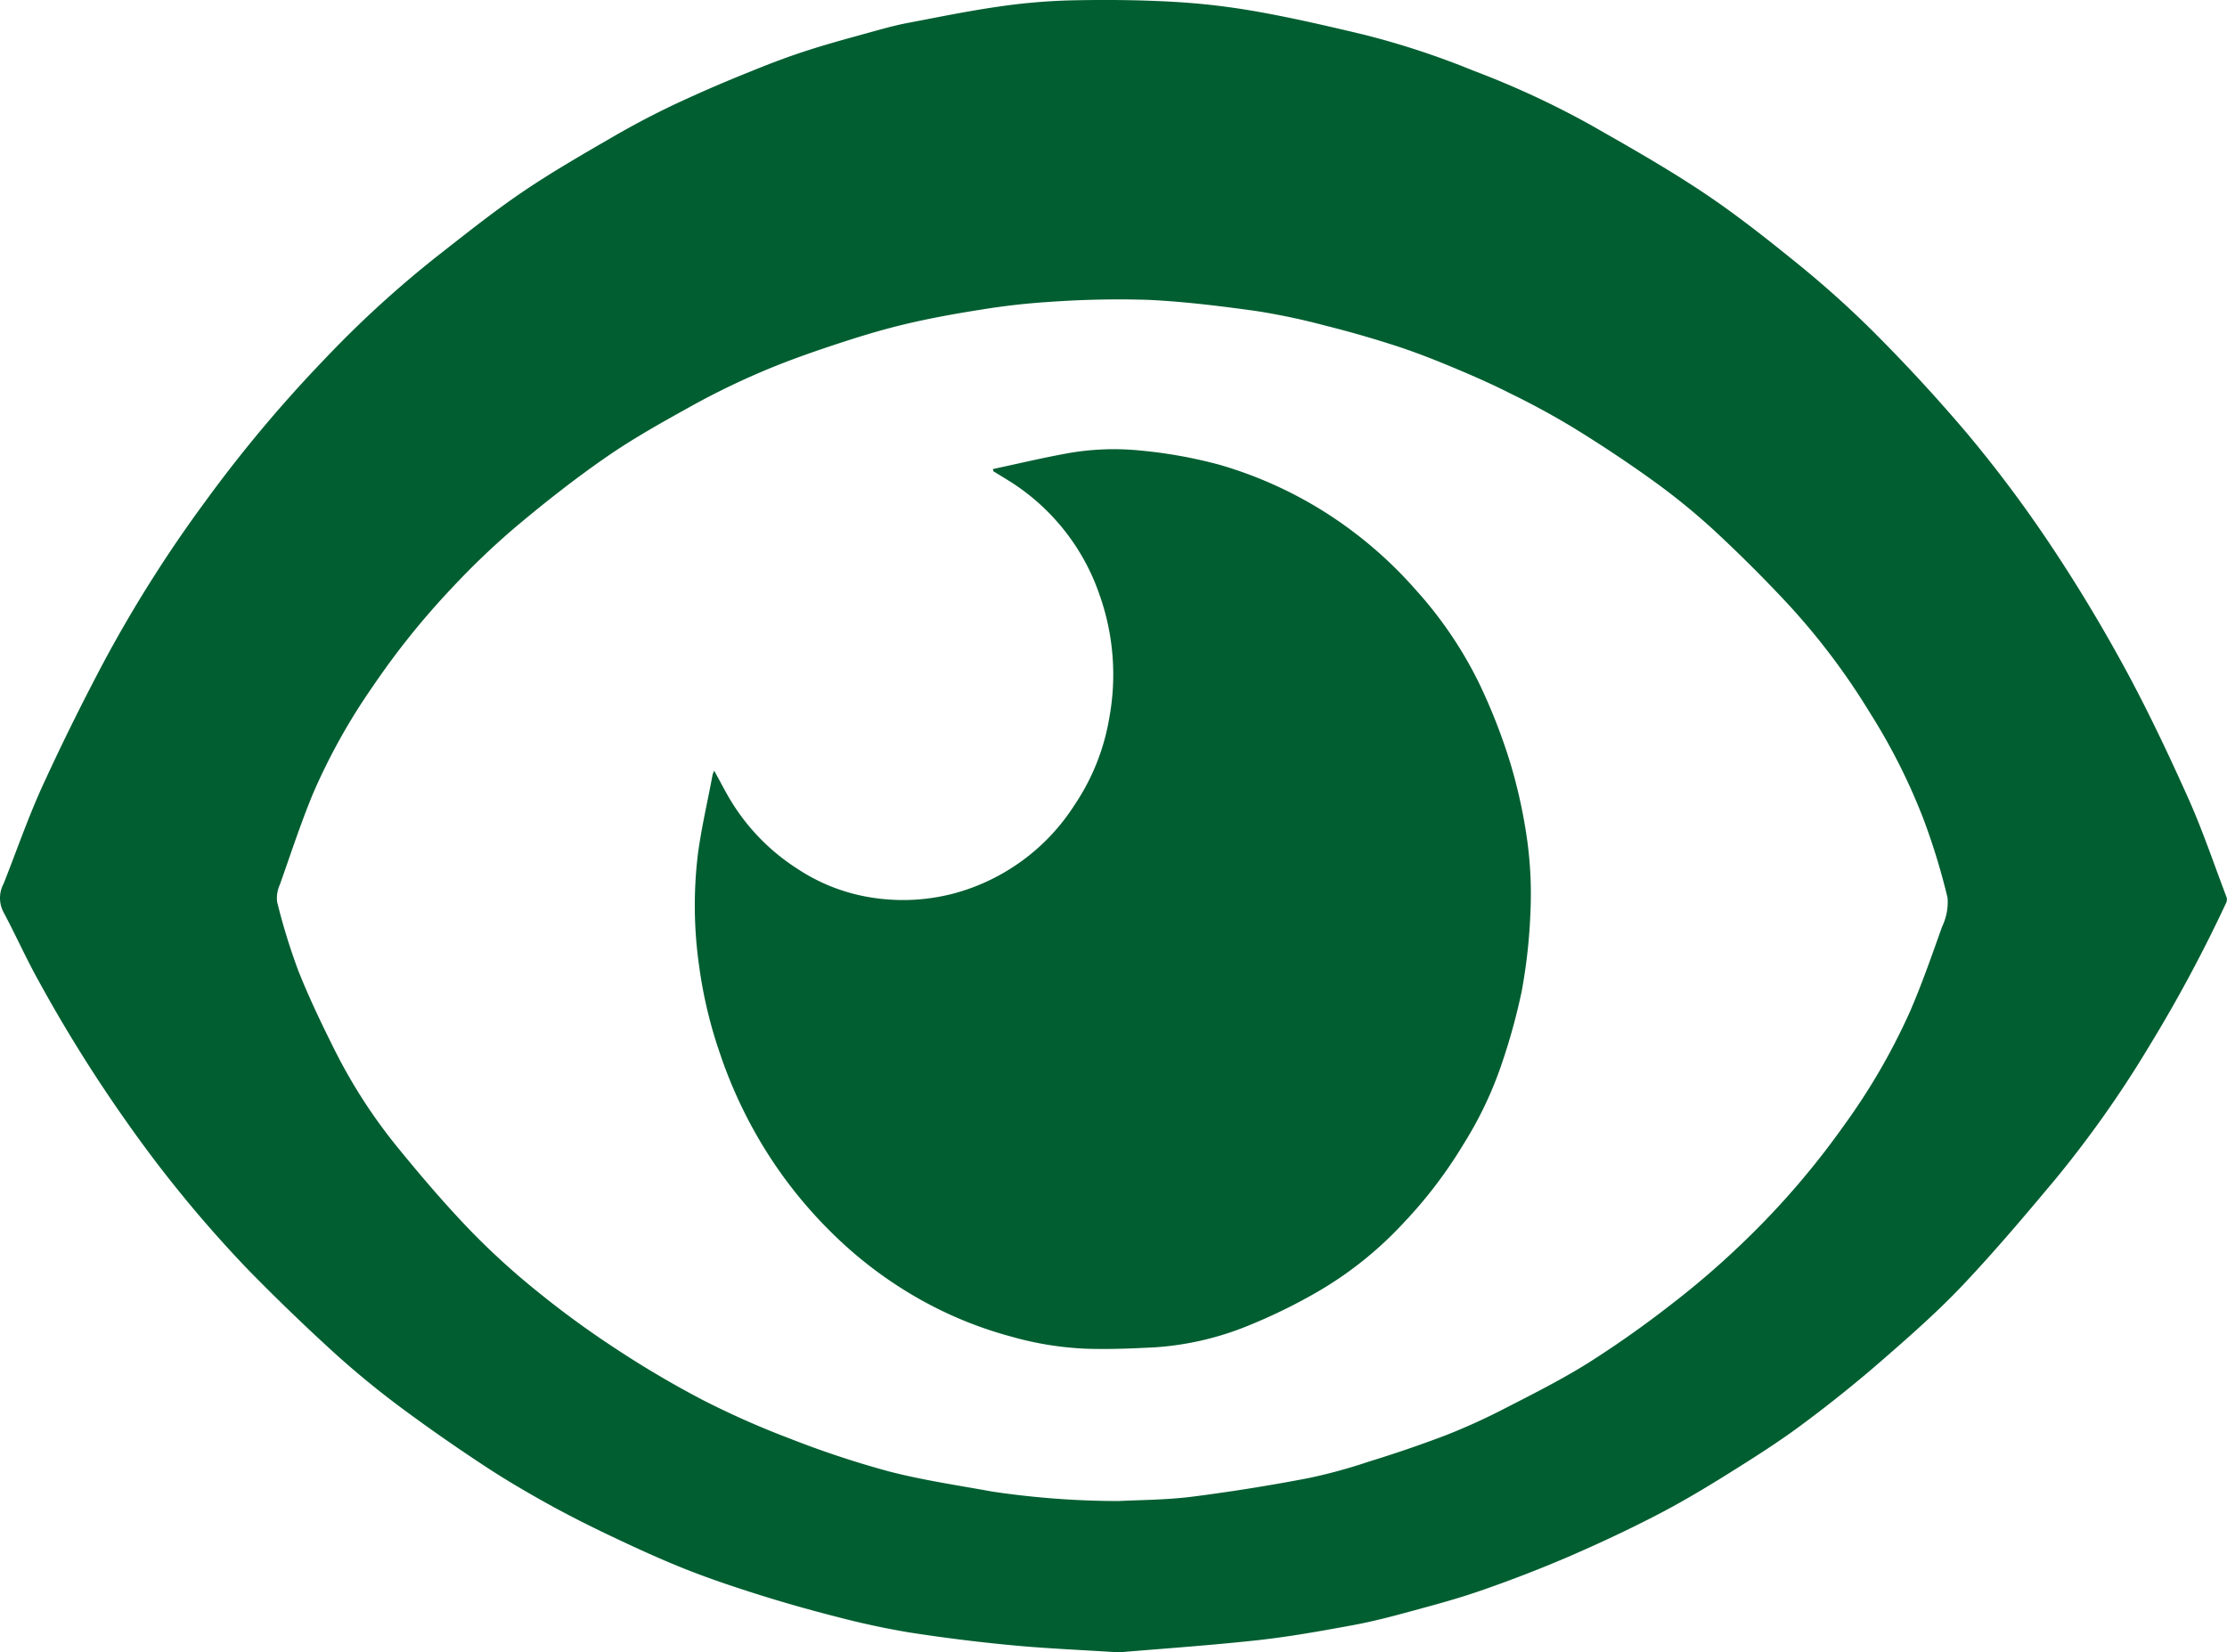
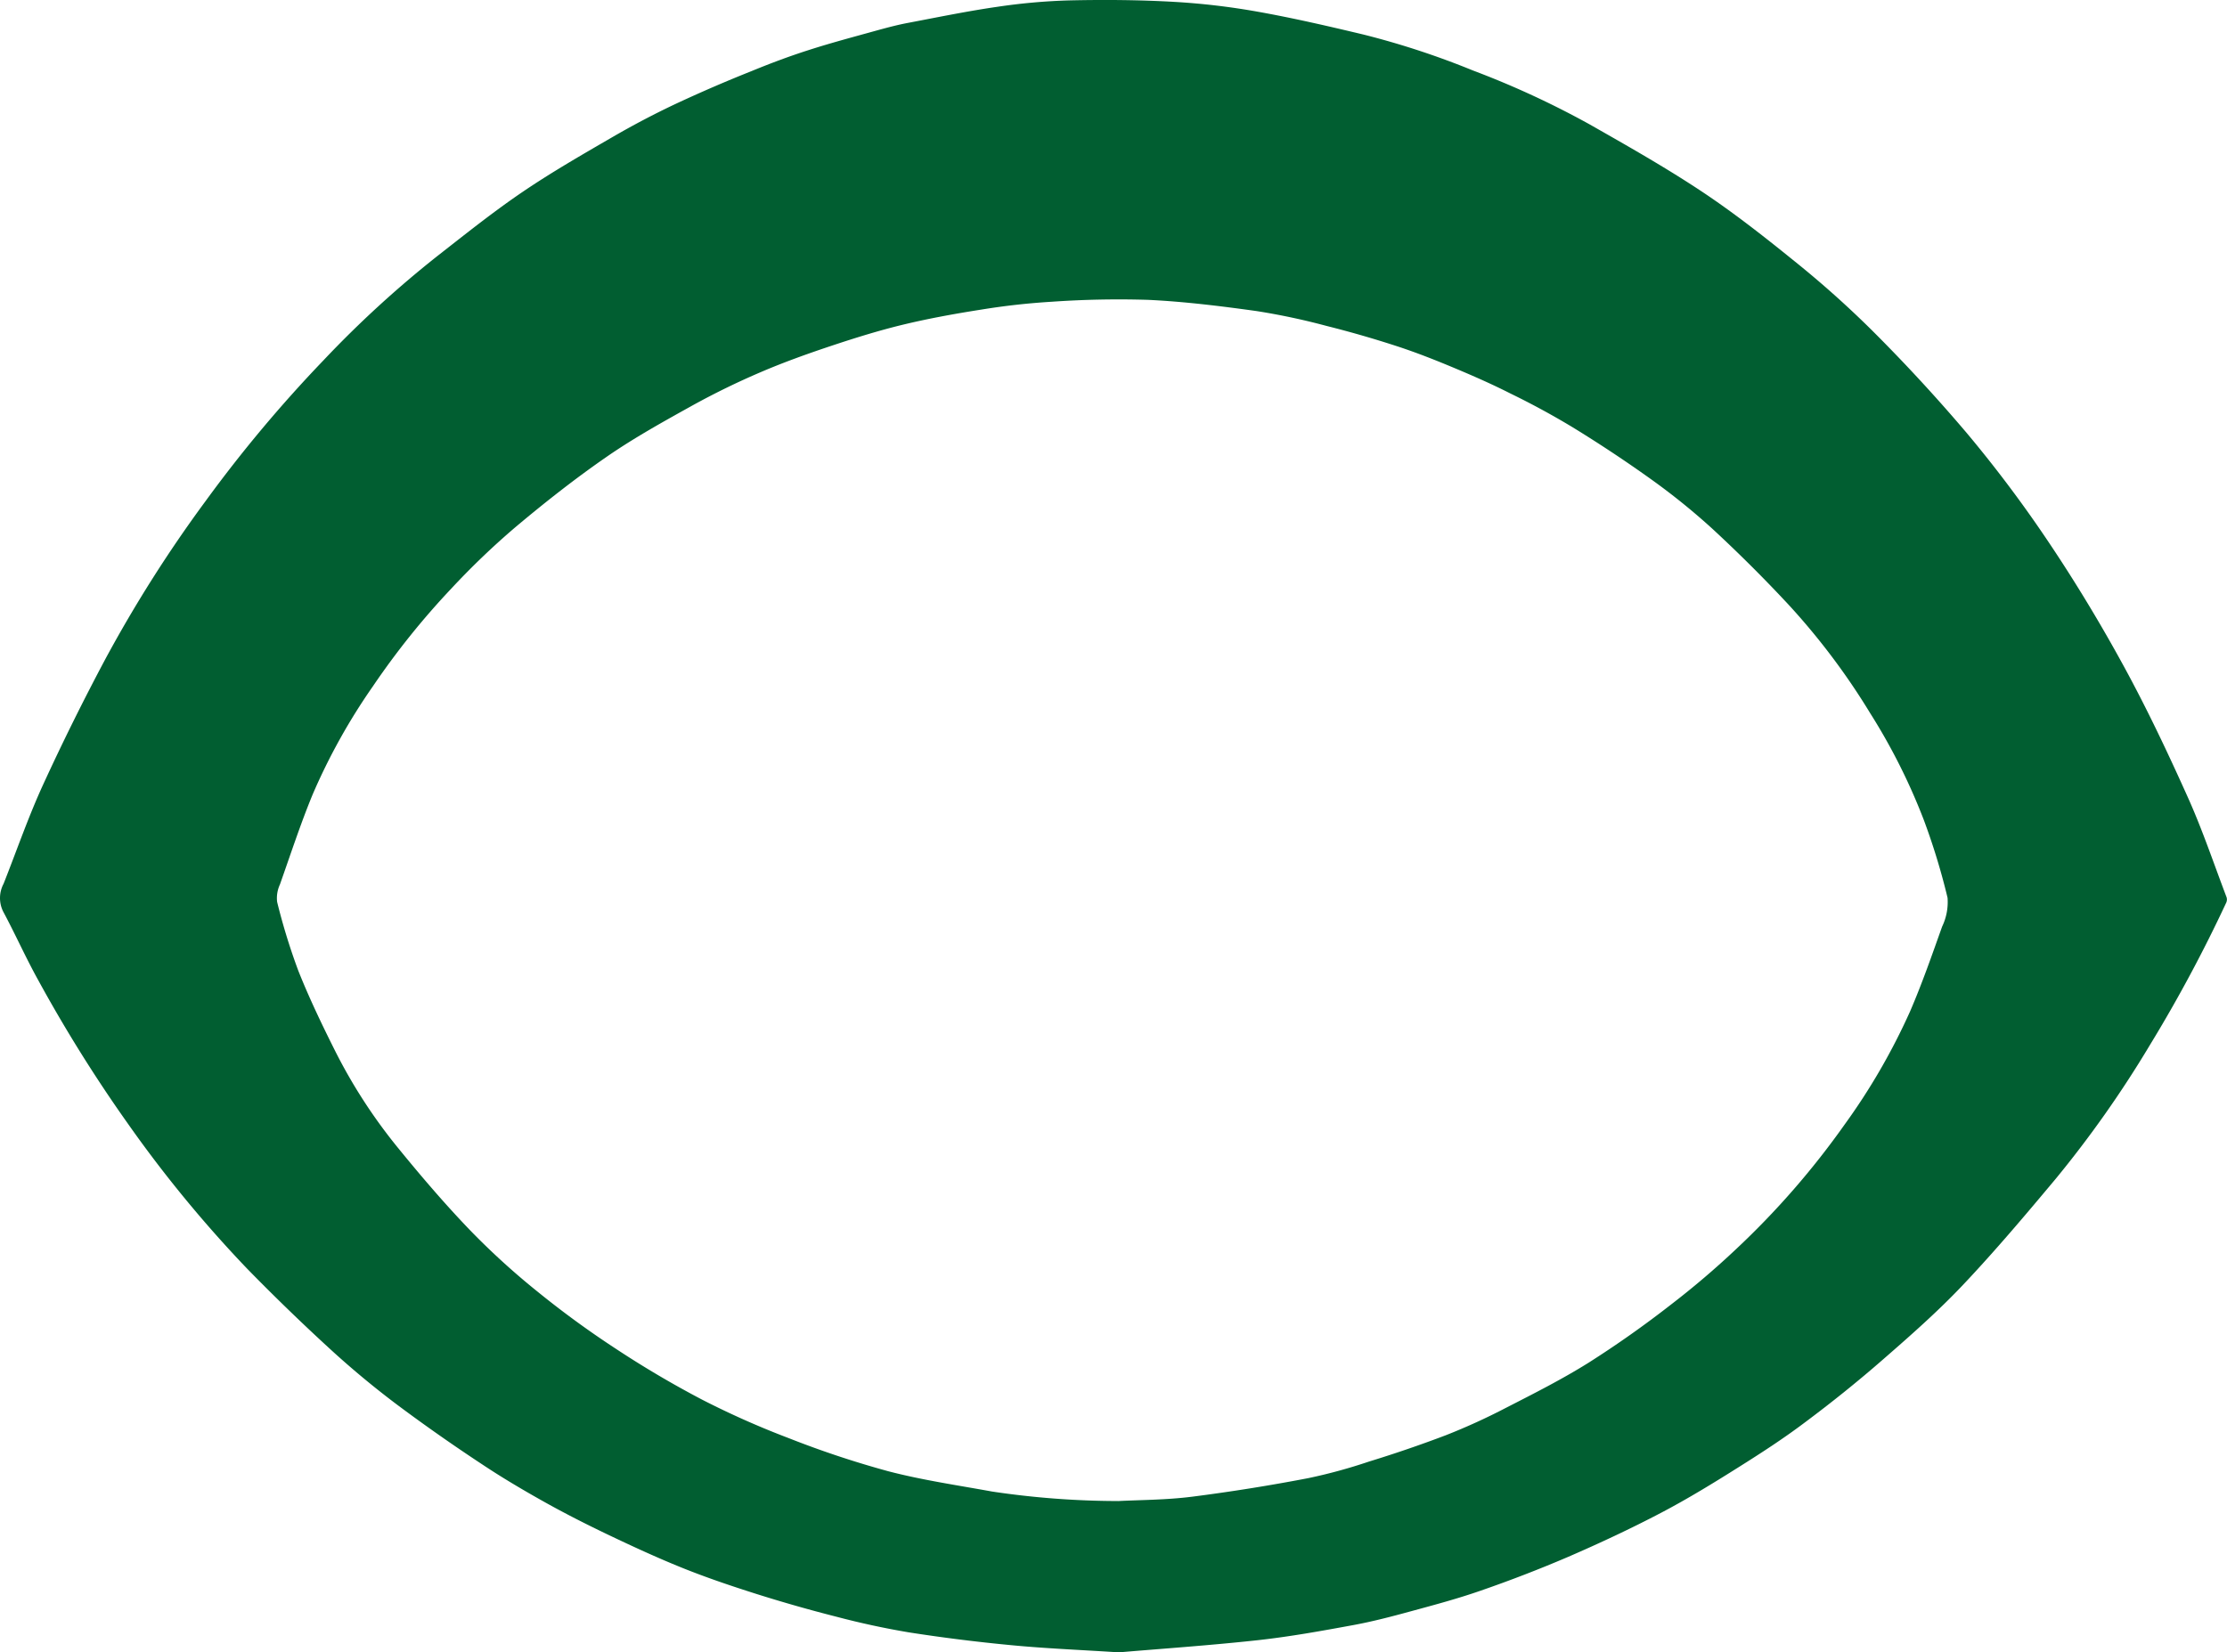
<svg xmlns="http://www.w3.org/2000/svg" width="61.506" height="45.649">
  <g data-name="Group 3348" fill="#015e31">
    <path data-name="Path 154" d="M30.936 45.649c-1.145-.073-2.077-.11-3.006-.2a47.192 47.192 0 0 1-2.829-.354 22.34 22.34 0 0 1-2-.432q-1.106-.281-2.2-.626c-.7-.222-1.4-.458-2.078-.732s-1.361-.589-2.029-.908c-.6-.287-1.194-.588-1.774-.913s-1.156-.665-1.709-1.034a48.724 48.724 0 0 1-2.314-1.622 24.741 24.741 0 0 1-1.855-1.537q-1.182-1.082-2.306-2.232a34.581 34.581 0 0 1-3.3-4.012 40.112 40.112 0 0 1-2.474-3.958c-.347-.624-.638-1.279-.975-1.908a.839.839 0 0 1 .011-.765c.359-.906.678-1.833 1.083-2.719a65.756 65.756 0 0 1 1.734-3.5 36.717 36.717 0 0 1 2.761-4.352 37.471 37.471 0 0 1 3.259-3.892 29.439 29.439 0 0 1 3.156-2.889c.768-.6 1.529-1.21 2.334-1.757s1.641-1.027 2.478-1.513c.569-.33 1.153-.639 1.749-.92a39.193 39.193 0 0 1 2.1-.908c.52-.214 1.05-.413 1.586-.584.64-.206 1.292-.377 1.941-.558.265-.072.532-.142.8-.192.818-.155 1.635-.324 2.459-.443a16.659 16.659 0 0 1 2-.178c.96-.022 1.923-.014 2.881.04a19.447 19.447 0 0 1 2.321.273c.98.175 1.951.4 2.923.632a22.464 22.464 0 0 1 3.014.99 24.406 24.406 0 0 1 3.231 1.493c1.037.59 2.078 1.18 3.072 1.838.879.583 1.714 1.237 2.533 1.9a27.588 27.588 0 0 1 2.168 1.929 46.209 46.209 0 0 1 2.653 2.875 35.178 35.178 0 0 1 2.24 2.987c.75 1.117 1.448 2.274 2.091 3.454s1.219 2.4 1.769 3.625c.4.894.713 1.827 1.061 2.742a.214.214 0 0 1-.011.149 40.053 40.053 0 0 1-2.11 3.936 30.448 30.448 0 0 1-2.6 3.693c-.828.99-1.663 1.98-2.549 2.918-.69.731-1.449 1.4-2.209 2.062-.7.612-1.432 1.2-2.178 1.756-.58.437-1.191.833-1.806 1.22-.7.441-1.413.879-2.147 1.264-.844.443-1.711.848-2.586 1.227a36 36 0 0 1-2.4.927c-.621.217-1.259.389-1.894.561-.537.147-1.076.29-1.624.391-.88.162-1.763.322-2.651.419-1.331.145-2.668.236-3.8.333m-.055-4.177c.582-.031 1.319-.029 2.043-.12a51.532 51.532 0 0 0 3.222-.515 14.659 14.659 0 0 0 1.668-.456 34.494 34.494 0 0 0 2.124-.728 17.308 17.308 0 0 0 1.666-.76c.77-.394 1.545-.786 2.277-1.244a28.776 28.776 0 0 0 2.268-1.6c.63-.484 1.236-1 1.815-1.547a22.521 22.521 0 0 0 2.988-3.433 17.569 17.569 0 0 0 1.812-3.136c.328-.761.6-1.545.879-2.328a1.572 1.572 0 0 0 .151-.8 18.488 18.488 0 0 0-.654-2.145 16.753 16.753 0 0 0-1.483-2.954 19 19 0 0 0-2.248-2.991 39.63 39.63 0 0 0-2.114-2.107 18.5 18.5 0 0 0-1.714-1.382c-.7-.5-1.414-.972-2.146-1.421a21.7 21.7 0 0 0-1.717-.932c-.5-.254-1.019-.482-1.539-.7s-1.043-.425-1.577-.6c-.646-.211-1.3-.4-1.959-.565a18.542 18.542 0 0 0-1.936-.411c-.99-.138-1.987-.261-2.984-.309a26.527 26.527 0 0 0-2.672.052 19.2 19.2 0 0 0-1.932.215c-.72.113-1.438.242-2.147.412-.667.16-1.327.365-1.977.581s-1.326.457-1.968.732a20.965 20.965 0 0 0-1.9.927c-.8.445-1.61.893-2.364 1.415-.868.6-1.7 1.255-2.51 1.935a21.155 21.155 0 0 0-1.782 1.706 21.451 21.451 0 0 0-2.166 2.7 16.83 16.83 0 0 0-1.669 3c-.333.811-.606 1.648-.9 2.478a.89.89 0 0 0-.076.48 17.212 17.212 0 0 0 .588 1.908c.3.752.651 1.484 1.014 2.208a14.667 14.667 0 0 0 1.735 2.676c.636.781 1.293 1.55 1.99 2.275a20.4 20.4 0 0 0 1.856 1.691 26.03 26.03 0 0 0 2.159 1.577 27.484 27.484 0 0 0 2.391 1.412 23.558 23.558 0 0 0 2.385 1.061 26.515 26.515 0 0 0 2.757.918c.942.246 1.913.387 2.873.562a23.744 23.744 0 0 0 3.473.262" />
-     <path data-name="Path 155" d="M27.422 12.958c.651-.139 1.3-.294 1.953-.415a7.251 7.251 0 0 1 2.084-.1 12.942 12.942 0 0 1 2.234.4 11.378 11.378 0 0 1 2.744 1.209 11.577 11.577 0 0 1 2.65 2.227 11.193 11.193 0 0 1 1.759 2.587 15.889 15.889 0 0 1 .868 2.219 14.2 14.2 0 0 1 .471 2.176 10.915 10.915 0 0 1 .084 1.923 15.191 15.191 0 0 1-.242 2.2 17.145 17.145 0 0 1-.572 2.064 10.471 10.471 0 0 1-1.029 2.15 12.566 12.566 0 0 1-1.669 2.193 10.233 10.233 0 0 1-2.442 1.938 15.383 15.383 0 0 1-1.909.921 8.219 8.219 0 0 1-2.488.569c-.646.034-1.3.062-1.942.039a8.909 8.909 0 0 1-2.055-.336 10.9 10.9 0 0 1-2.6-1.076 11.4 11.4 0 0 1-2.292-1.734 12.391 12.391 0 0 1-1.787-2.181 12.71 12.71 0 0 1-1.353-2.814 12.466 12.466 0 0 1-.576-2.4 11.805 11.805 0 0 1-.033-3.163c.1-.722.267-1.432.4-2.149a.823.823 0 0 1 .046-.114c.14.256.267.5.407.744a5.825 5.825 0 0 0 1.895 1.969 5.134 5.134 0 0 0 1.939.774 5.526 5.526 0 0 0 2.419-.107 5.718 5.718 0 0 0 3.3-2.447 6.093 6.093 0 0 0 .952-2.4 6.592 6.592 0 0 0-.262-3.367 6.005 6.005 0 0 0-2.417-3.115c-.173-.111-.349-.215-.523-.323l-.014-.06" />
  </g>
</svg>